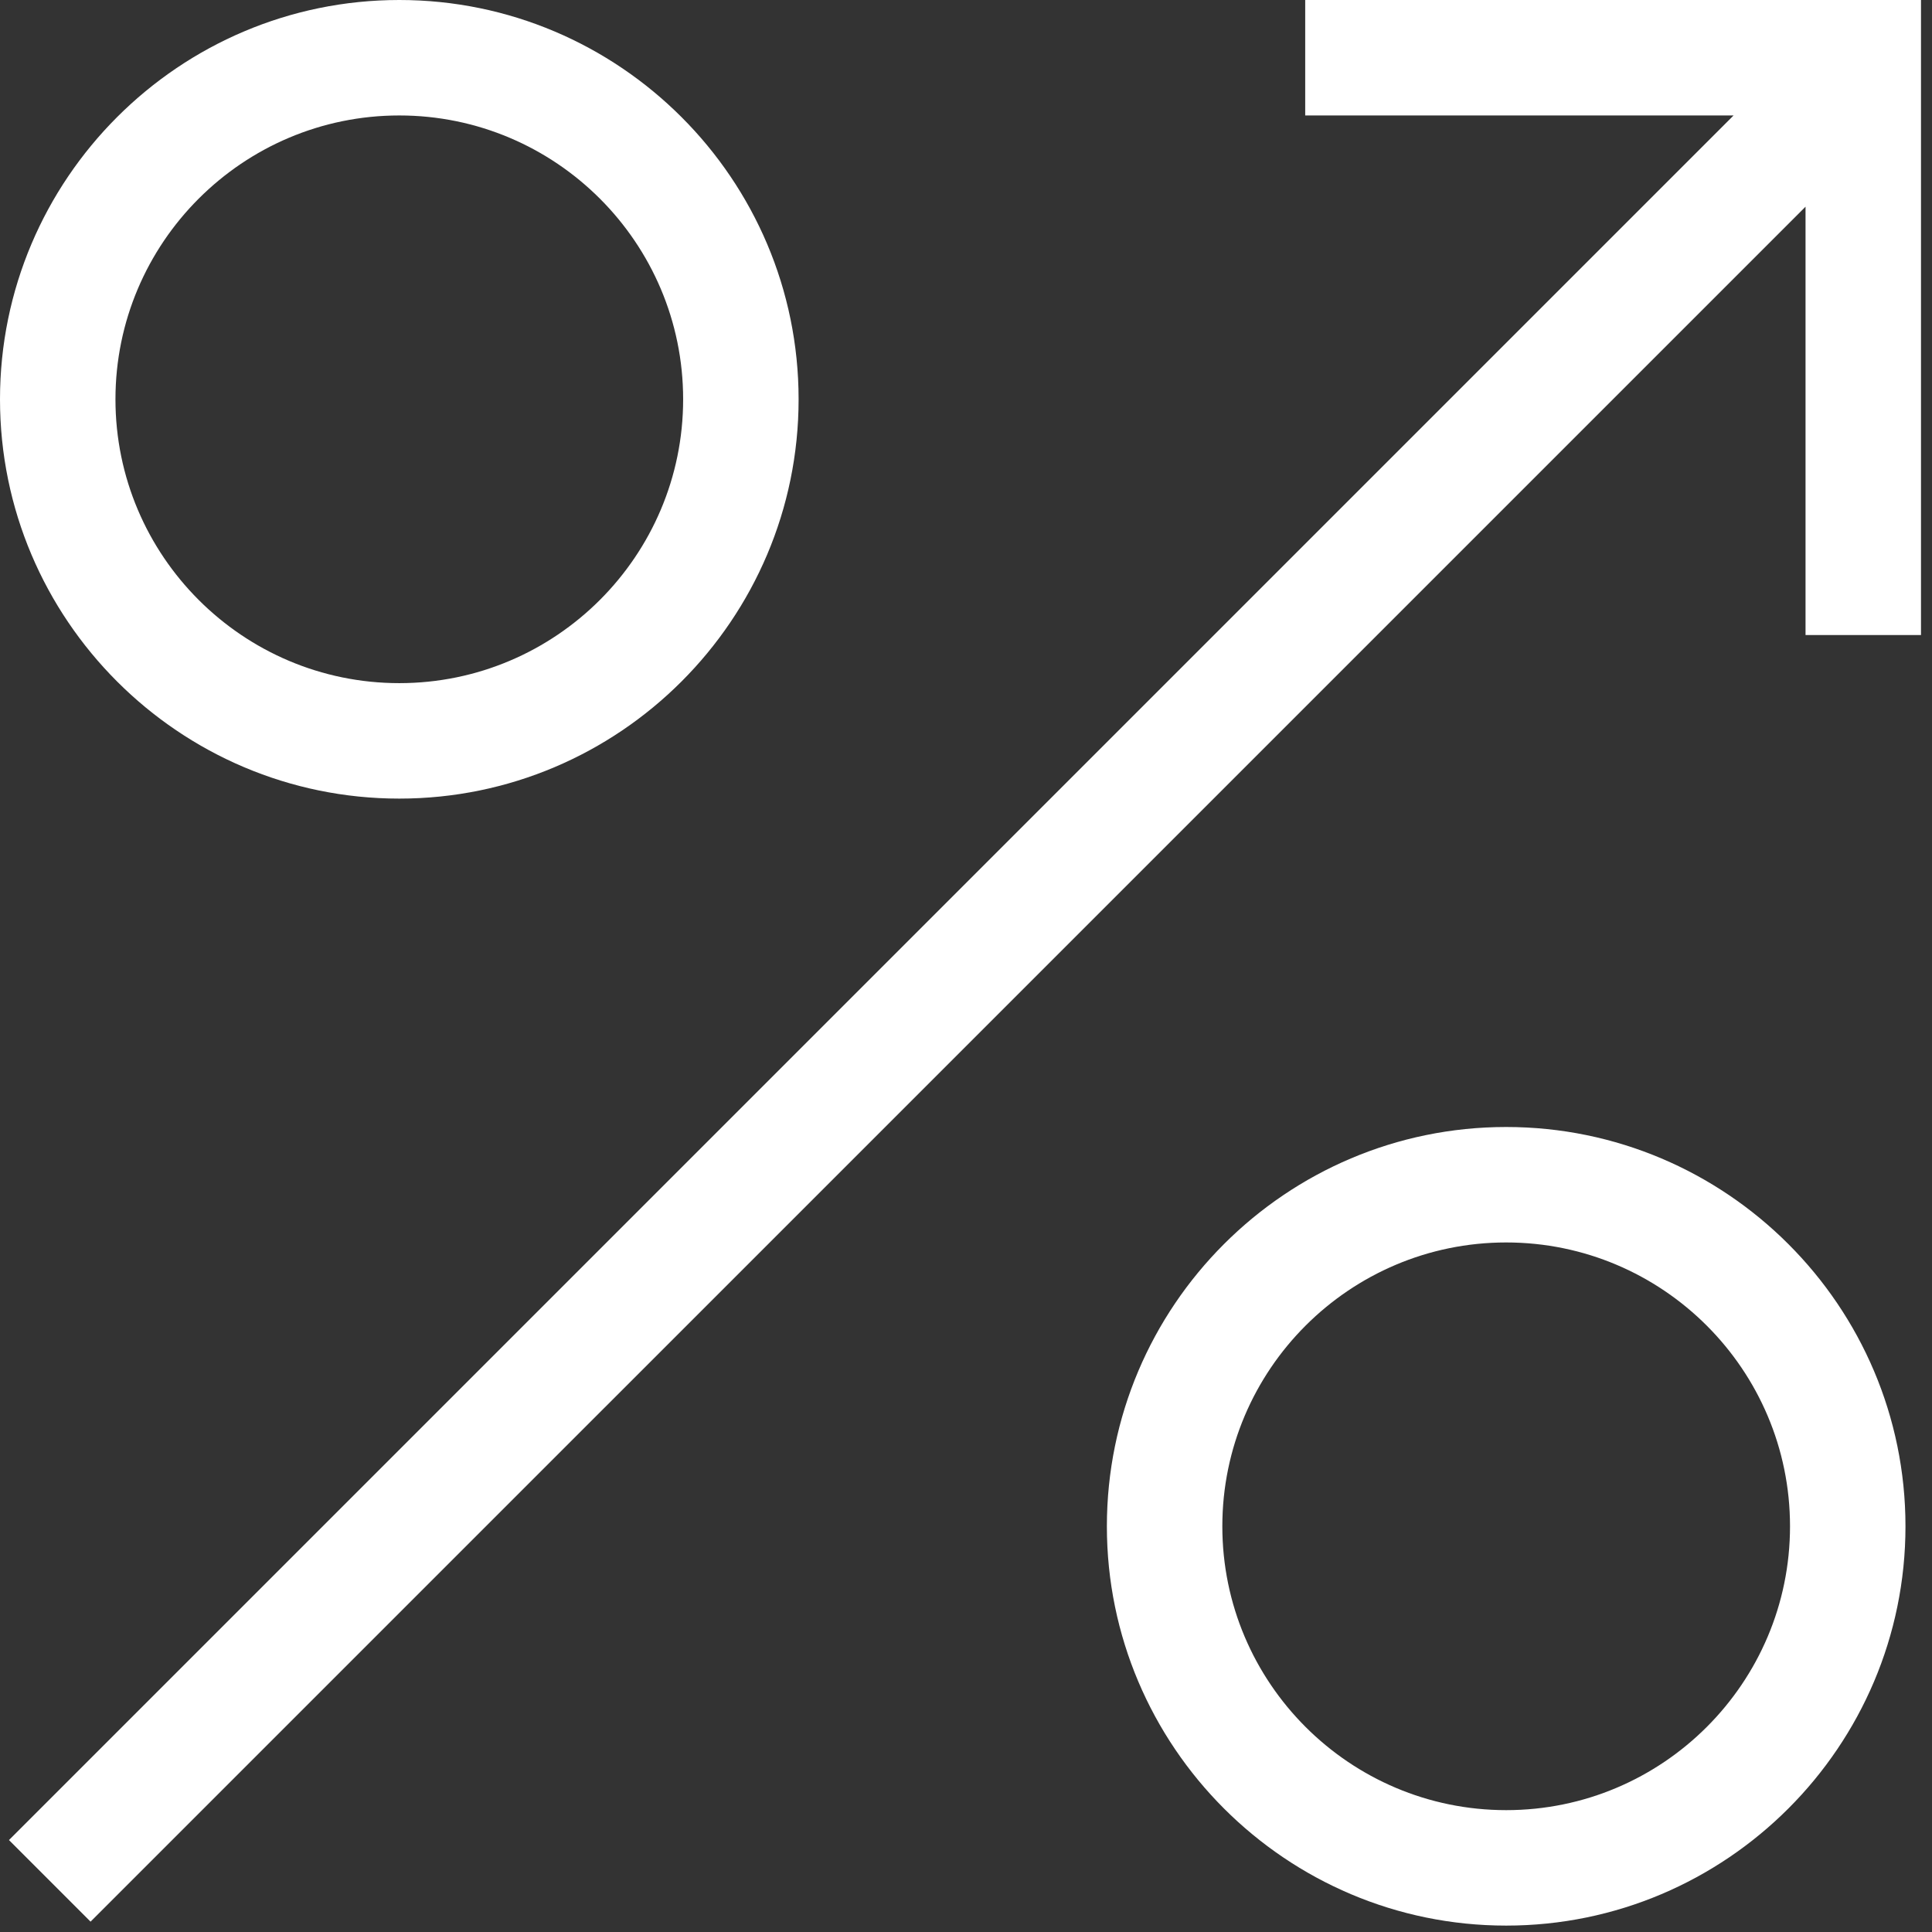
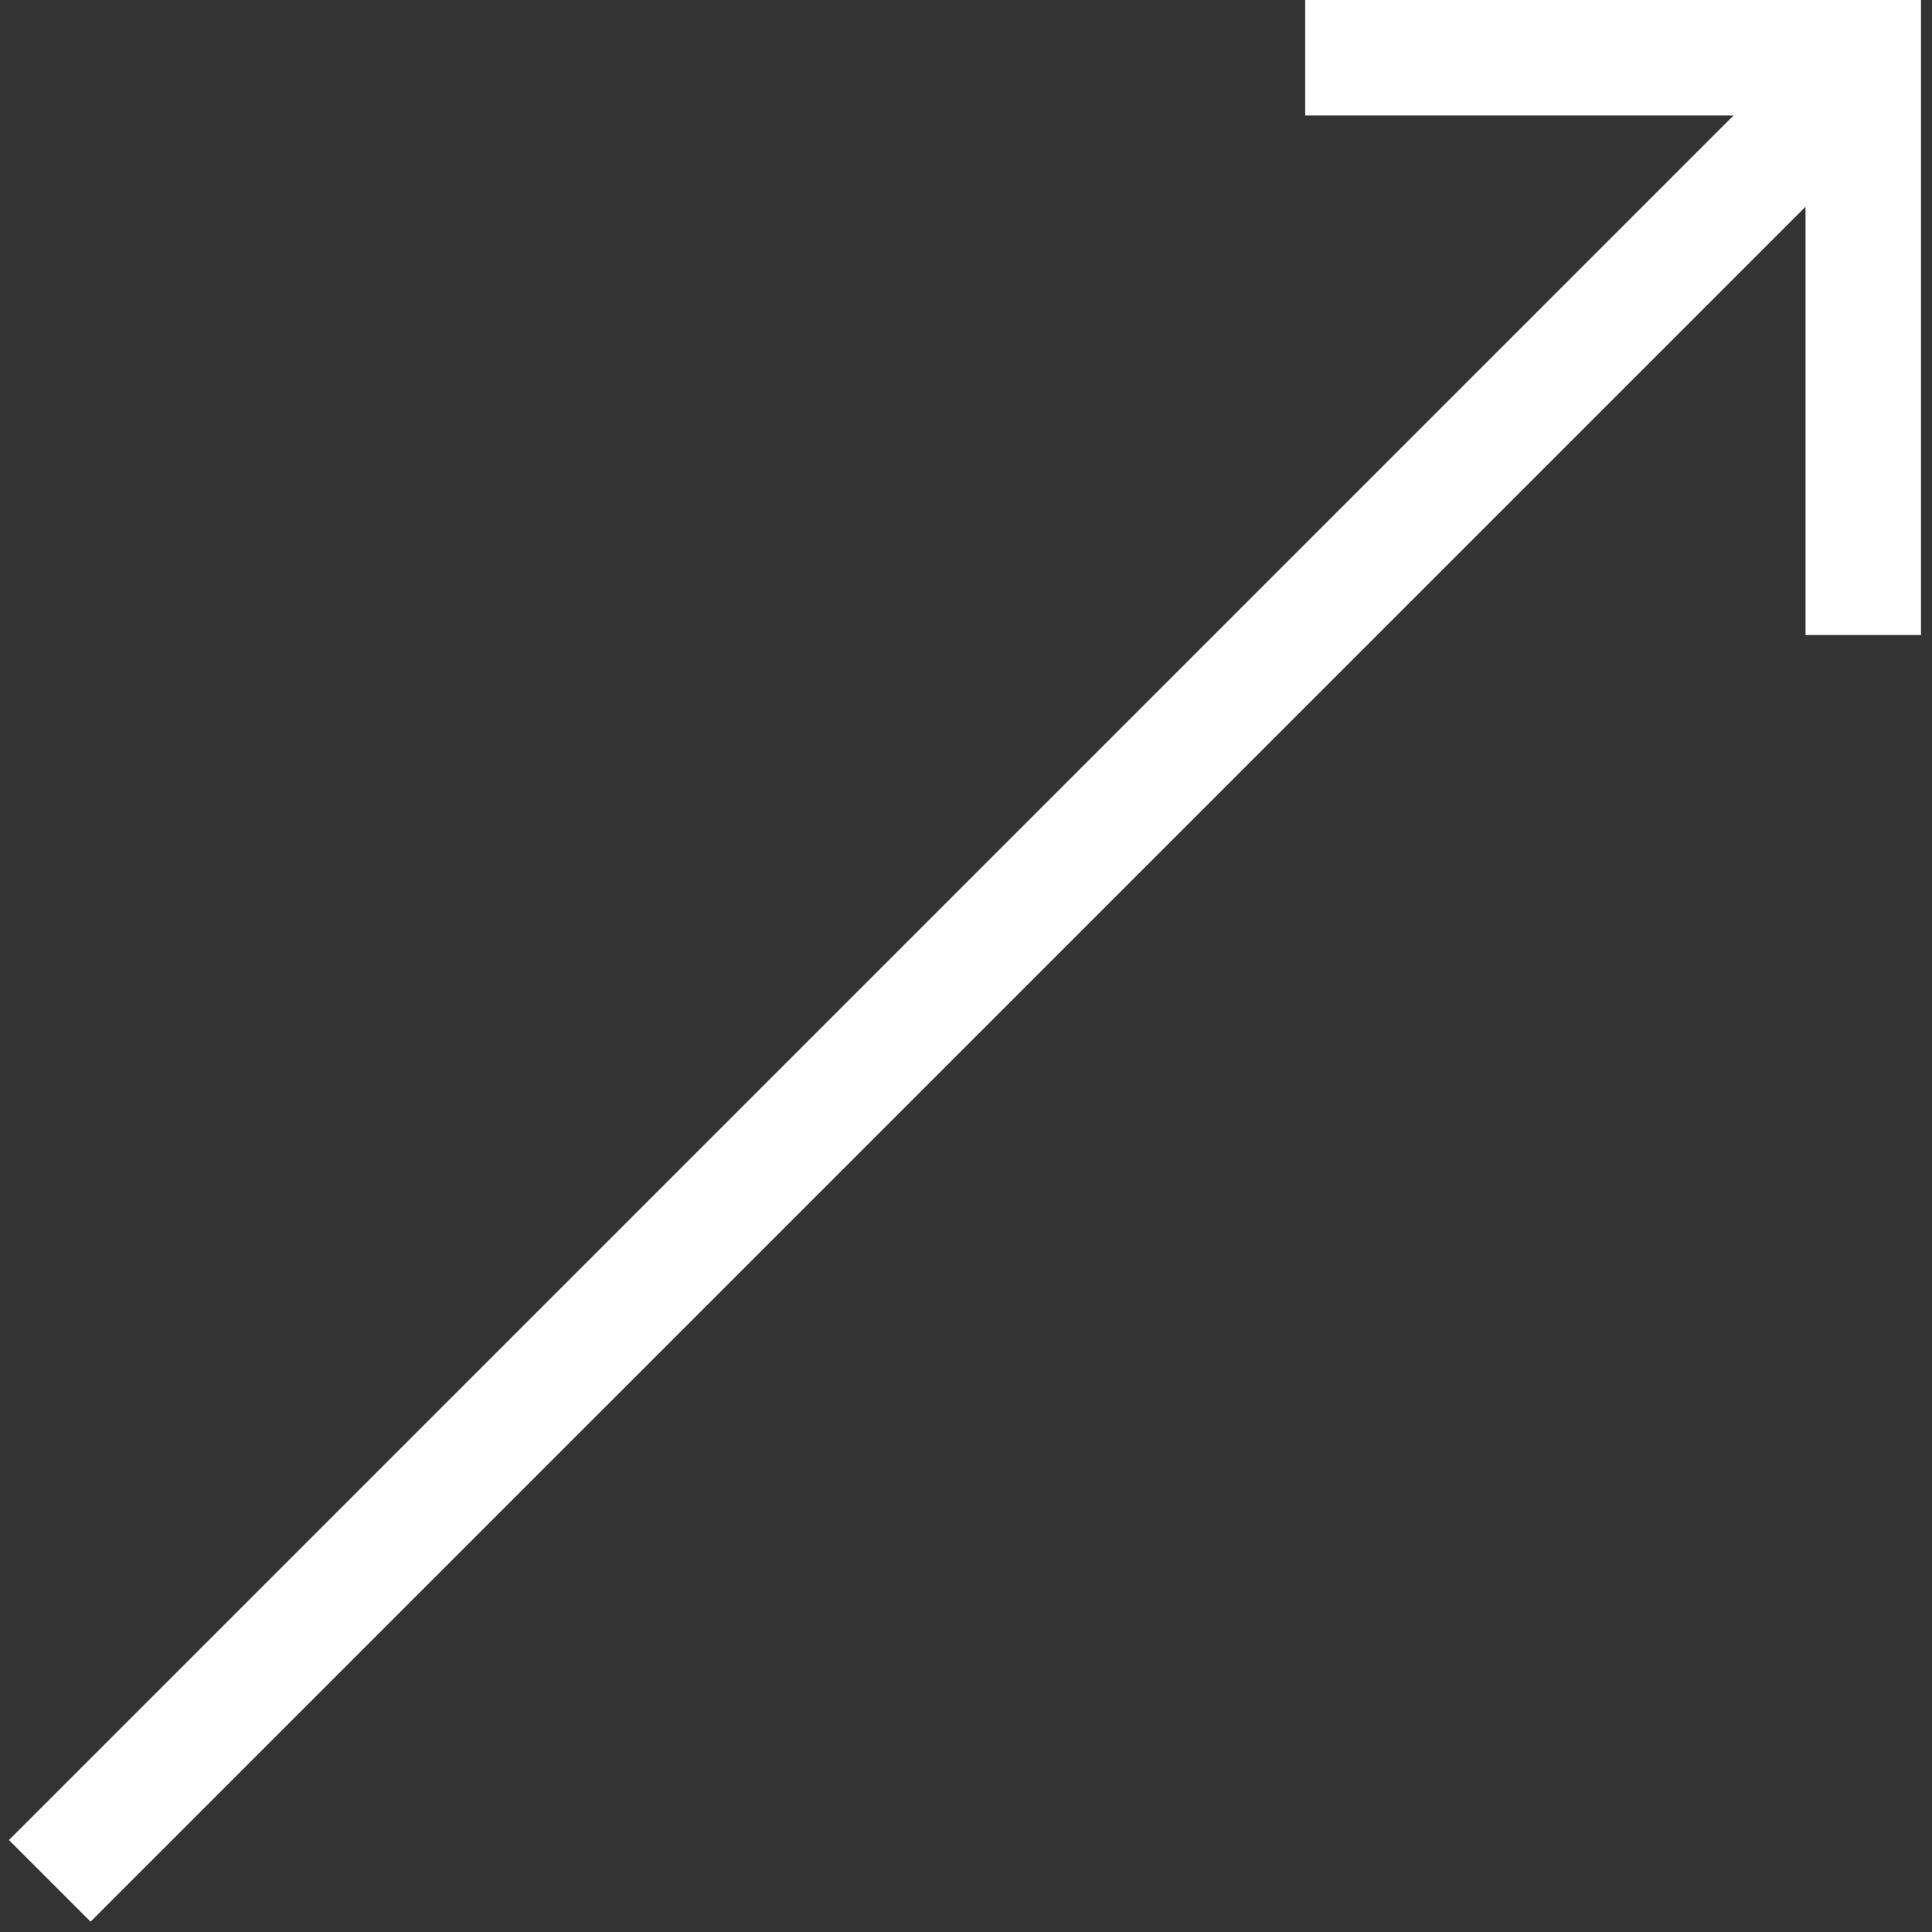
<svg xmlns="http://www.w3.org/2000/svg" width="96" height="96" viewBox="0 0 96 96" fill="none">
  <rect x="0" y="0" width="96" height="96" fill="#333333" stroke="none" />
  <path d="M64.855 0V5.737H86.14L0.446 91.431L4.5 95.486L89.716 10.27V31.554H95.453V0H64.855Z" fill="white" />
-   <path d="M19.841 39.682C8.902 39.682 0 30.78 0 19.841C0 8.902 8.902 0 19.841 0C30.78 0 39.682 8.902 39.682 19.841C39.682 30.78 30.78 39.682 19.841 39.682ZM19.841 5.737C12.062 5.737 5.737 12.062 5.737 19.841C5.737 27.619 12.062 33.945 19.841 33.945C27.619 33.945 33.945 27.619 33.945 19.841C33.945 12.062 27.619 5.737 19.841 5.737Z" fill="white" />
-   <path d="M74.841 95.682C63.902 95.682 55 86.78 55 75.841C55 64.902 63.902 56 74.841 56C85.78 56 94.682 64.902 94.682 75.841C94.682 86.78 85.78 95.682 74.841 95.682ZM74.841 61.737C67.062 61.737 60.737 68.062 60.737 75.841C60.737 83.62 67.062 89.945 74.841 89.945C82.62 89.945 88.945 83.62 88.945 75.841C88.945 68.062 82.62 61.737 74.841 61.737Z" fill="white" />
</svg>